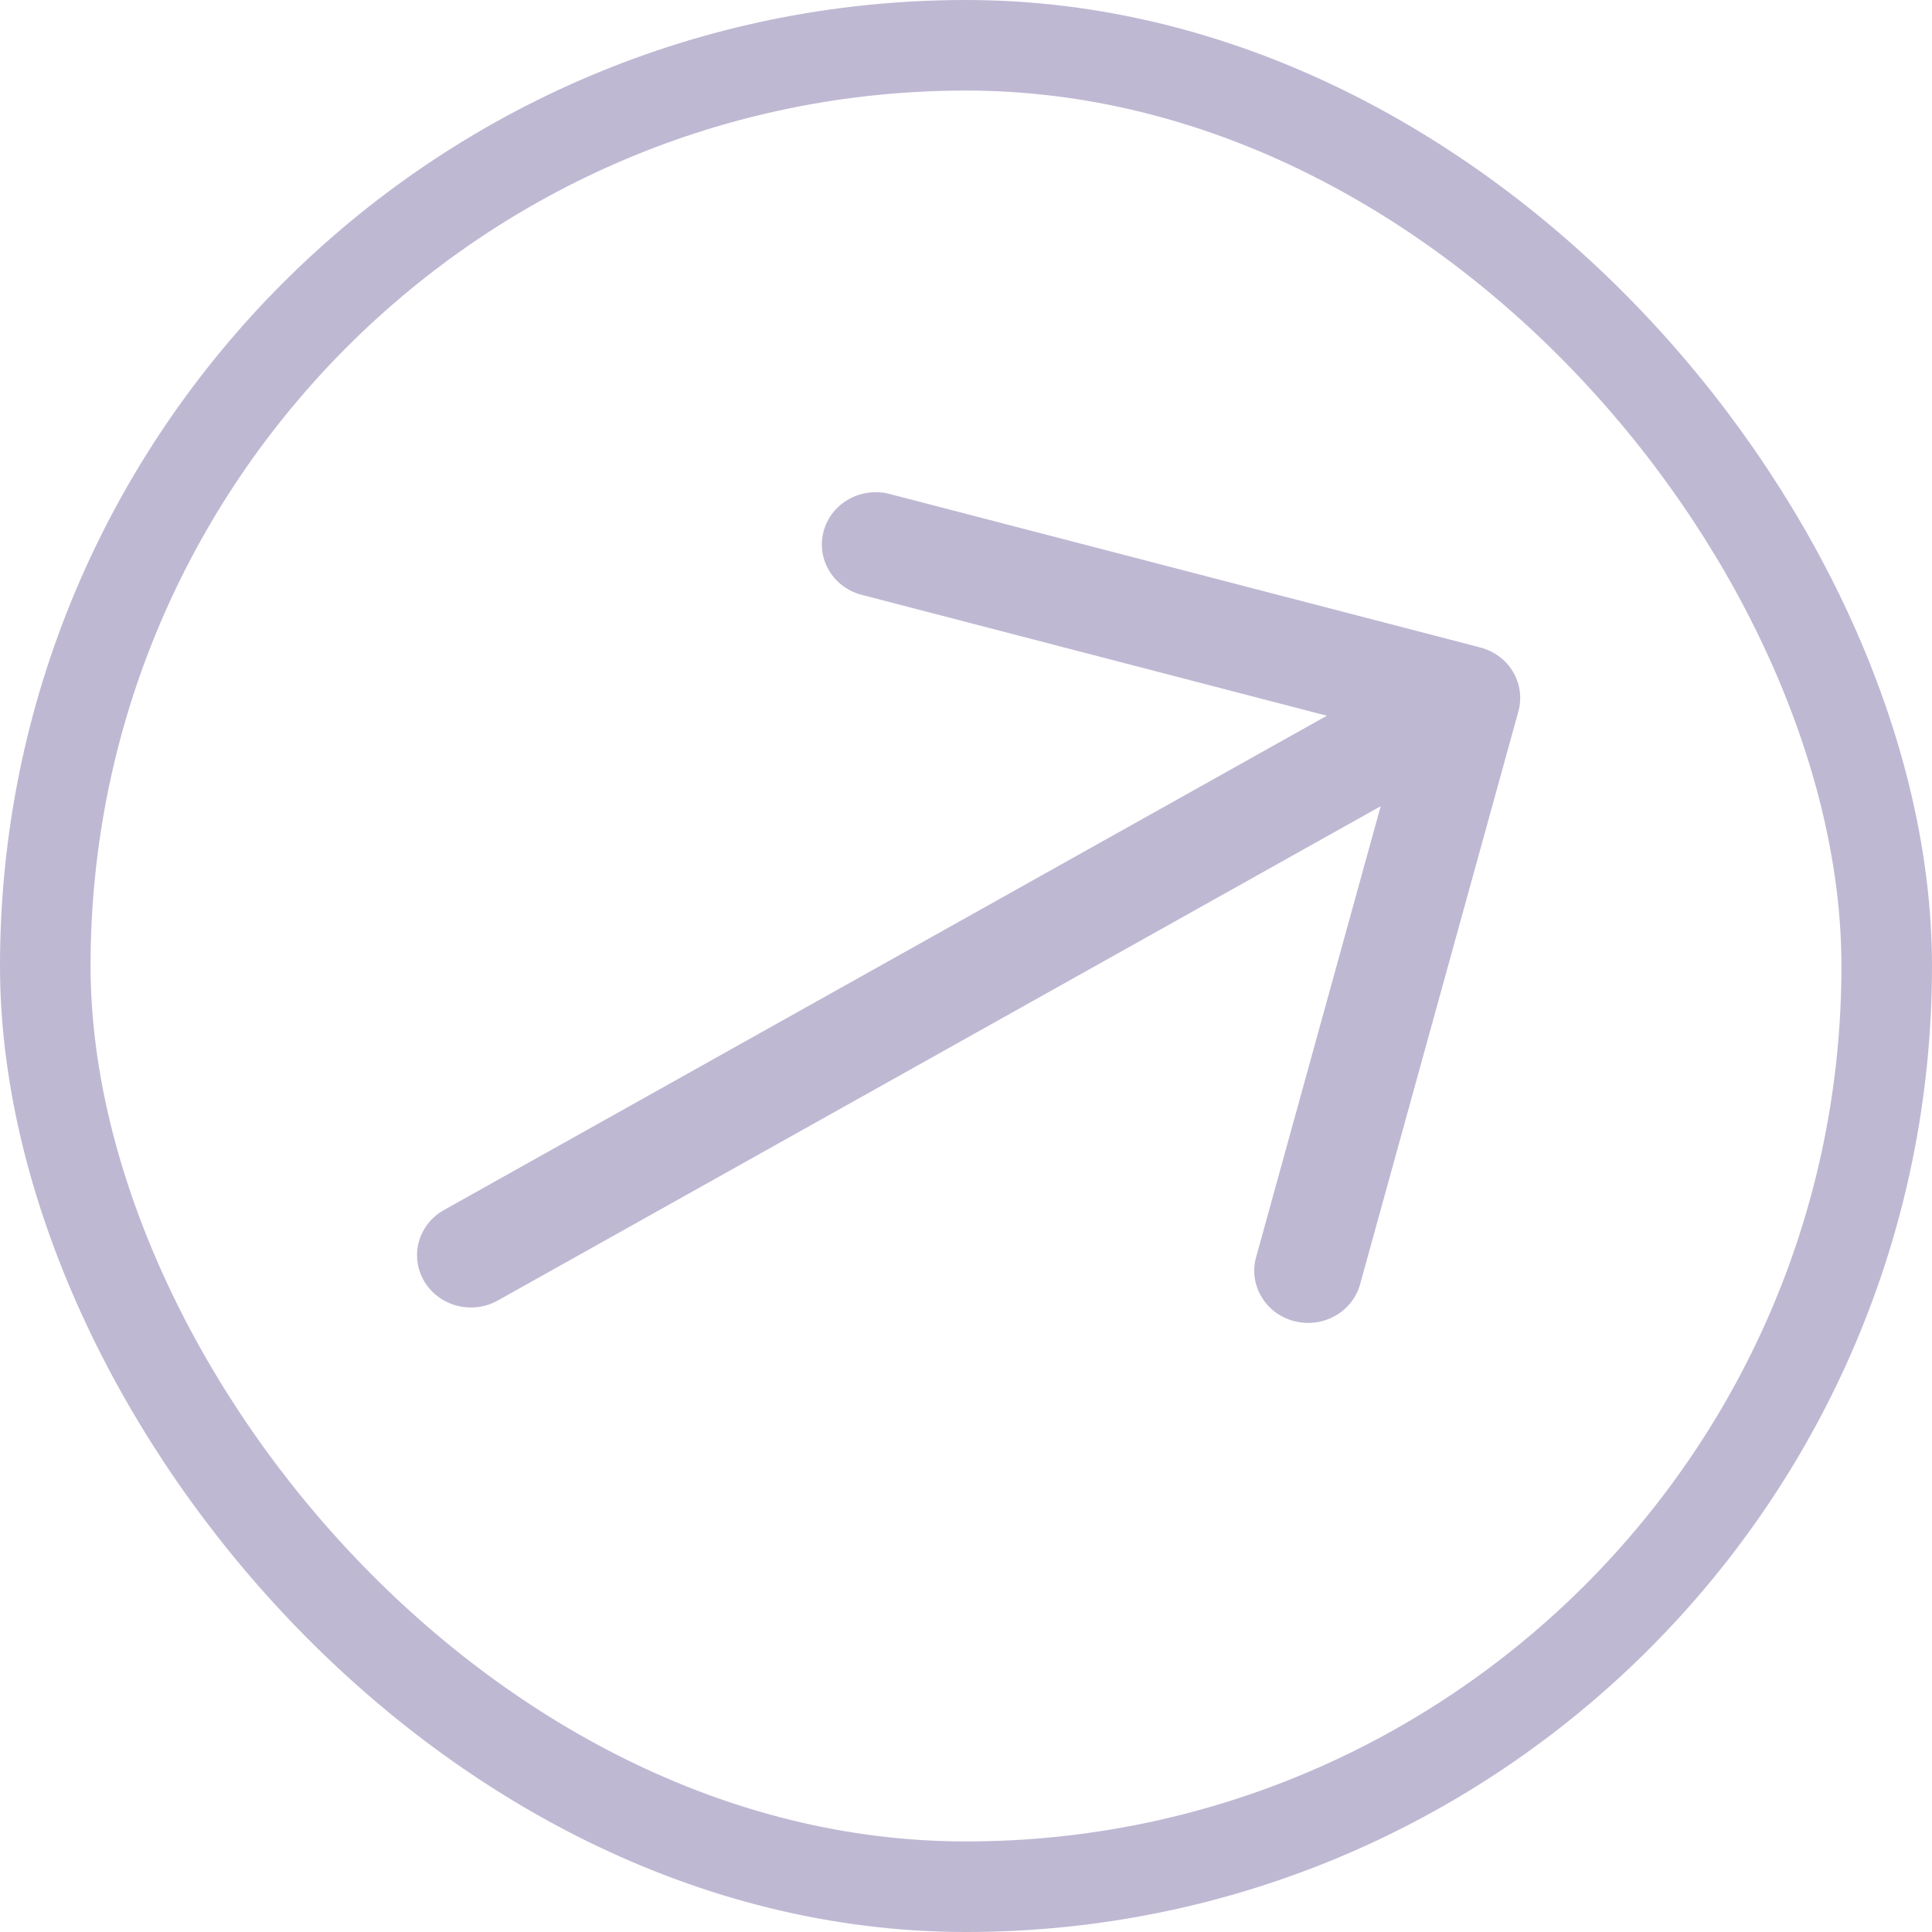
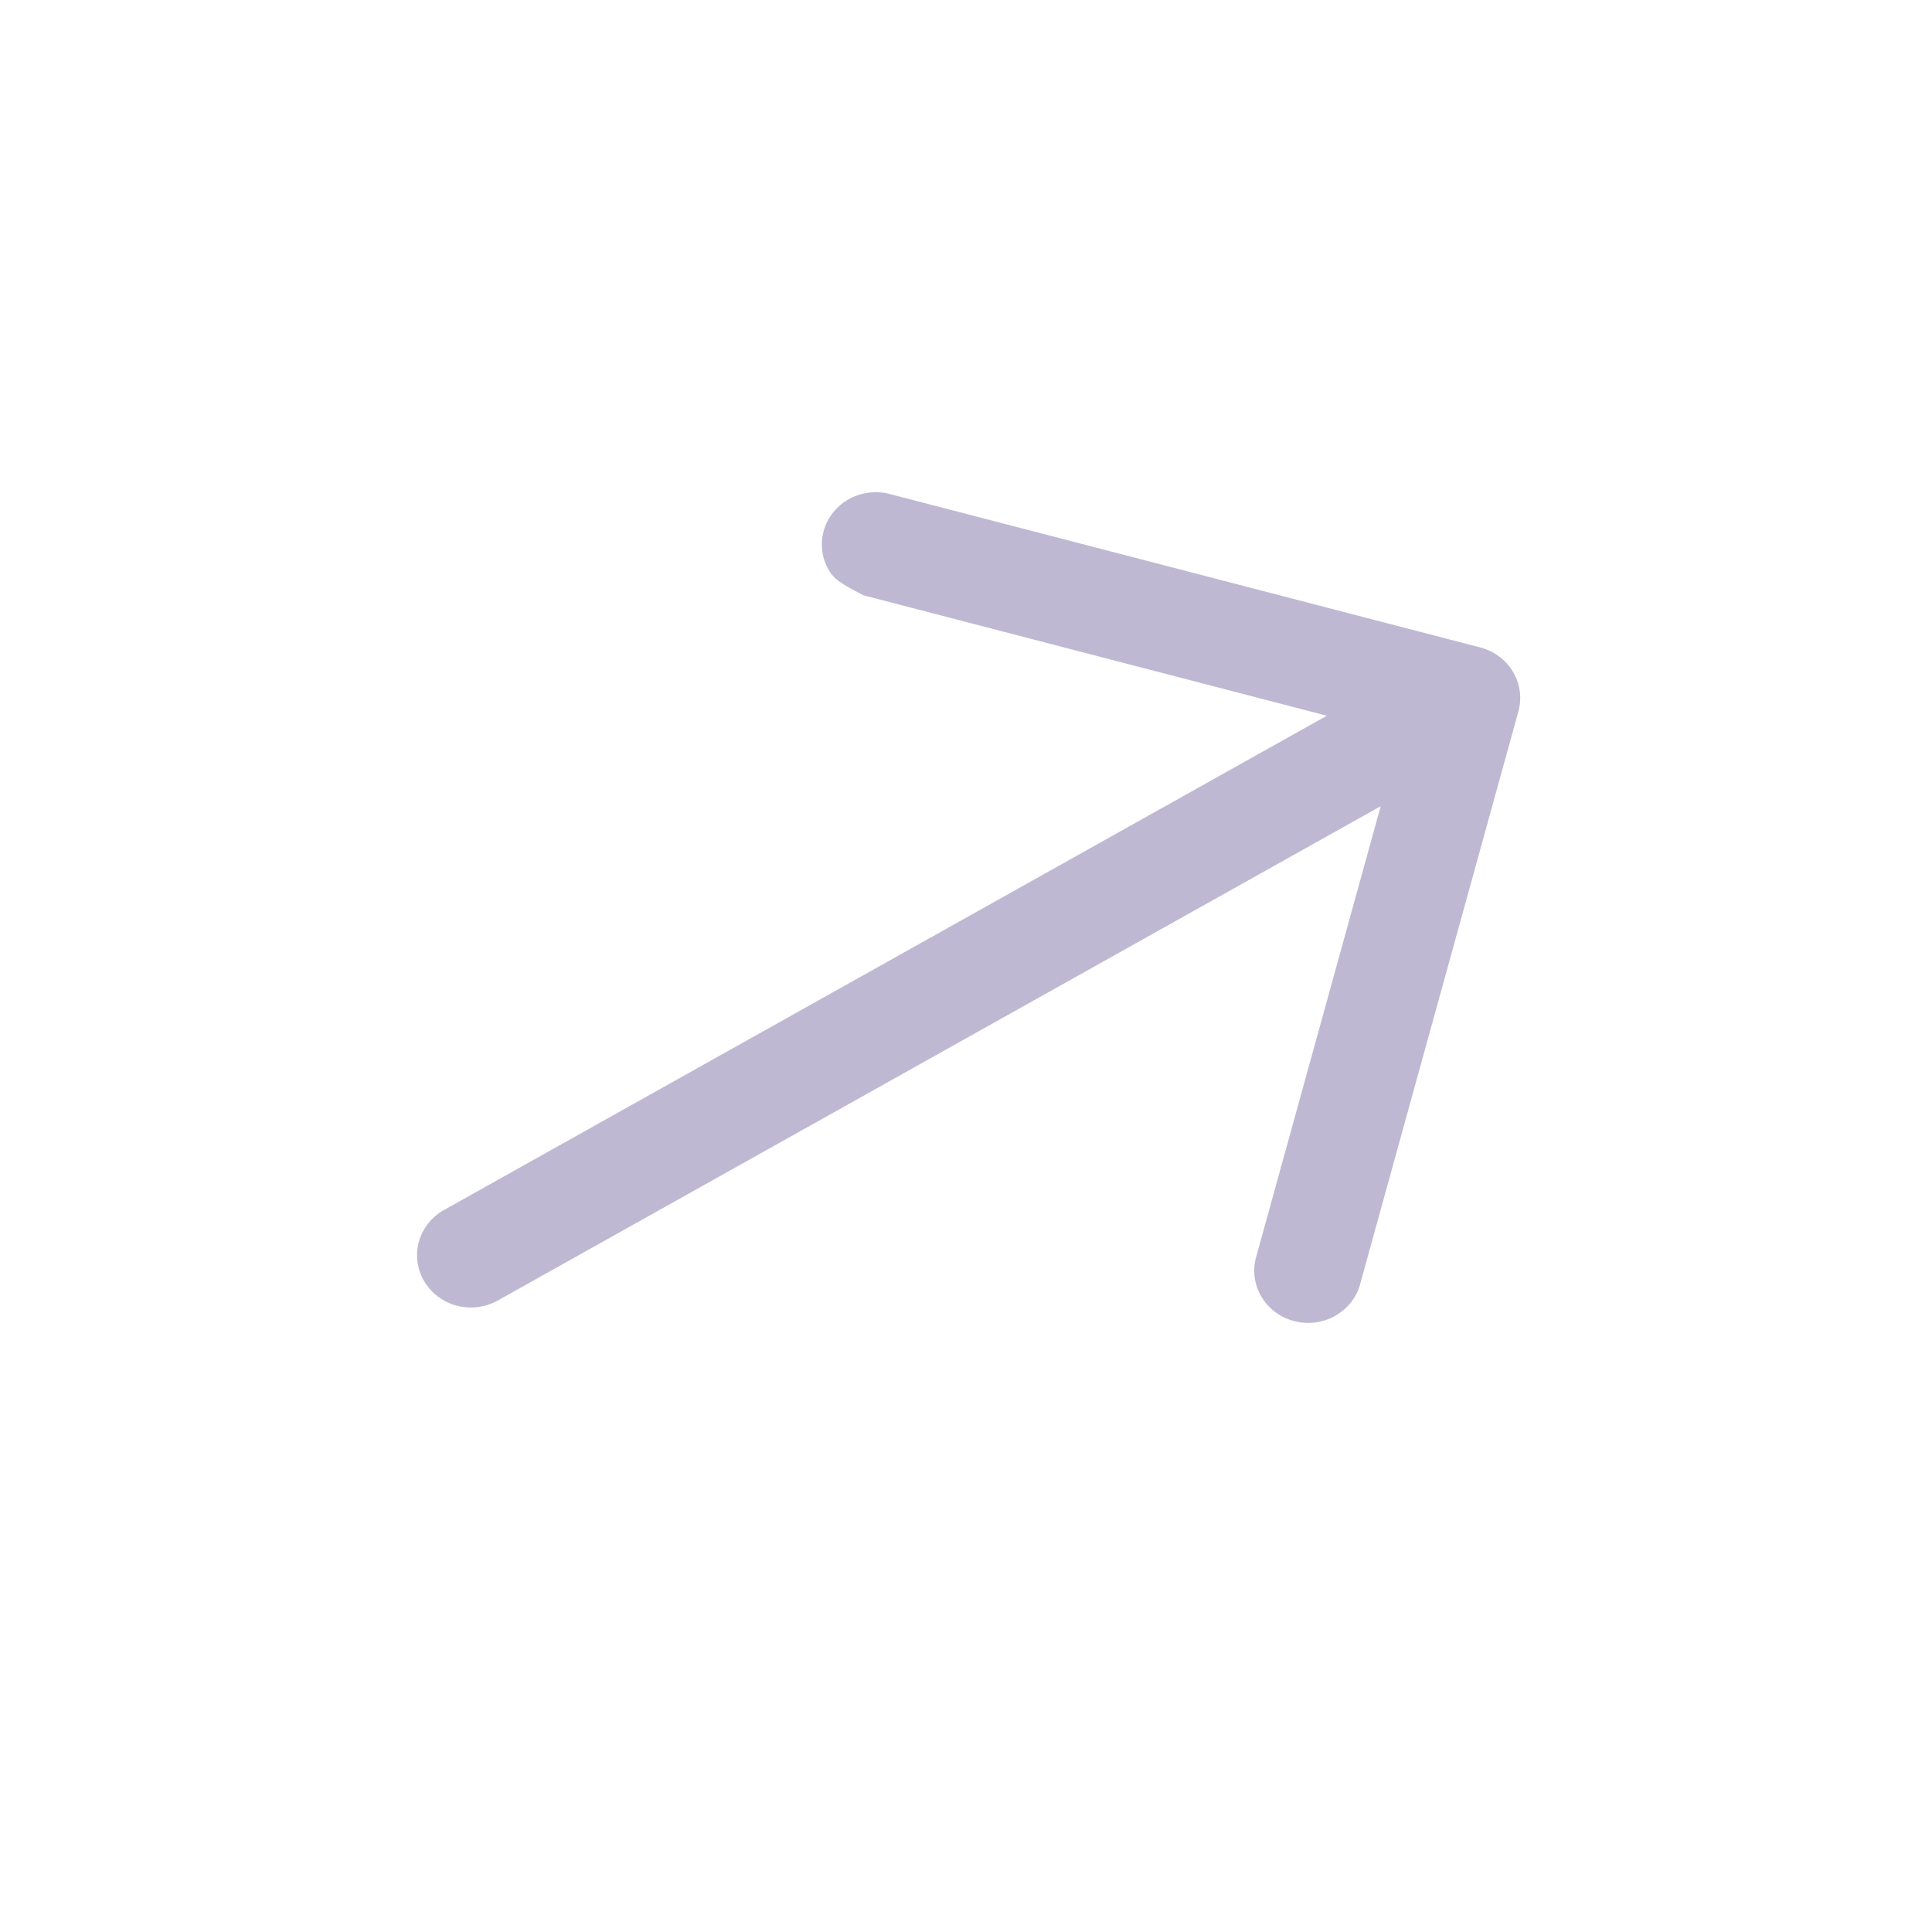
<svg xmlns="http://www.w3.org/2000/svg" width="48" height="48" viewBox="0 0 48 48" fill="none">
-   <rect x="1.125" y="1.125" width="45.75" height="45.75" rx="22.875" stroke="#BFB8D3" stroke-width="2.25" />
-   <path fill-rule="evenodd" clip-rule="evenodd" d="M36.778 16.086C37.121 16.176 37.413 16.393 37.59 16.691C37.767 16.989 37.816 17.343 37.724 17.675L33.804 31.861C33.764 32.031 33.689 32.191 33.583 32.332C33.477 32.473 33.343 32.592 33.189 32.682C33.035 32.772 32.864 32.831 32.686 32.855C32.508 32.879 32.327 32.868 32.153 32.823C31.98 32.778 31.817 32.7 31.675 32.592C31.534 32.485 31.416 32.351 31.329 32.199C31.242 32.046 31.187 31.878 31.168 31.705C31.15 31.532 31.167 31.356 31.22 31.189L34.303 20.03L12.369 32.31C12.062 32.482 11.696 32.529 11.353 32.44C11.011 32.35 10.718 32.133 10.541 31.835C10.363 31.537 10.315 31.182 10.407 30.85C10.499 30.517 10.723 30.234 11.031 30.062L32.965 17.782L21.456 14.791C21.281 14.752 21.116 14.679 20.971 14.577C20.825 14.475 20.702 14.345 20.61 14.195C20.517 14.046 20.456 13.88 20.431 13.707C20.407 13.535 20.418 13.359 20.464 13.191C20.511 13.022 20.592 12.865 20.702 12.727C20.813 12.59 20.951 12.476 21.108 12.391C21.266 12.307 21.439 12.254 21.618 12.236C21.796 12.217 21.977 12.234 22.149 12.285L36.778 16.086Z" fill="#BFB8D3" />
+   <path fill-rule="evenodd" clip-rule="evenodd" d="M36.778 16.086C37.121 16.176 37.413 16.393 37.59 16.691C37.767 16.989 37.816 17.343 37.724 17.675L33.804 31.861C33.764 32.031 33.689 32.191 33.583 32.332C33.477 32.473 33.343 32.592 33.189 32.682C33.035 32.772 32.864 32.831 32.686 32.855C32.508 32.879 32.327 32.868 32.153 32.823C31.98 32.778 31.817 32.7 31.675 32.592C31.534 32.485 31.416 32.351 31.329 32.199C31.242 32.046 31.187 31.878 31.168 31.705C31.15 31.532 31.167 31.356 31.22 31.189L34.303 20.03L12.369 32.31C12.062 32.482 11.696 32.529 11.353 32.44C11.011 32.35 10.718 32.133 10.541 31.835C10.363 31.537 10.315 31.182 10.407 30.85C10.499 30.517 10.723 30.234 11.031 30.062L32.965 17.782L21.456 14.791C20.825 14.475 20.702 14.345 20.61 14.195C20.517 14.046 20.456 13.88 20.431 13.707C20.407 13.535 20.418 13.359 20.464 13.191C20.511 13.022 20.592 12.865 20.702 12.727C20.813 12.59 20.951 12.476 21.108 12.391C21.266 12.307 21.439 12.254 21.618 12.236C21.796 12.217 21.977 12.234 22.149 12.285L36.778 16.086Z" fill="#BFB8D3" />
</svg>